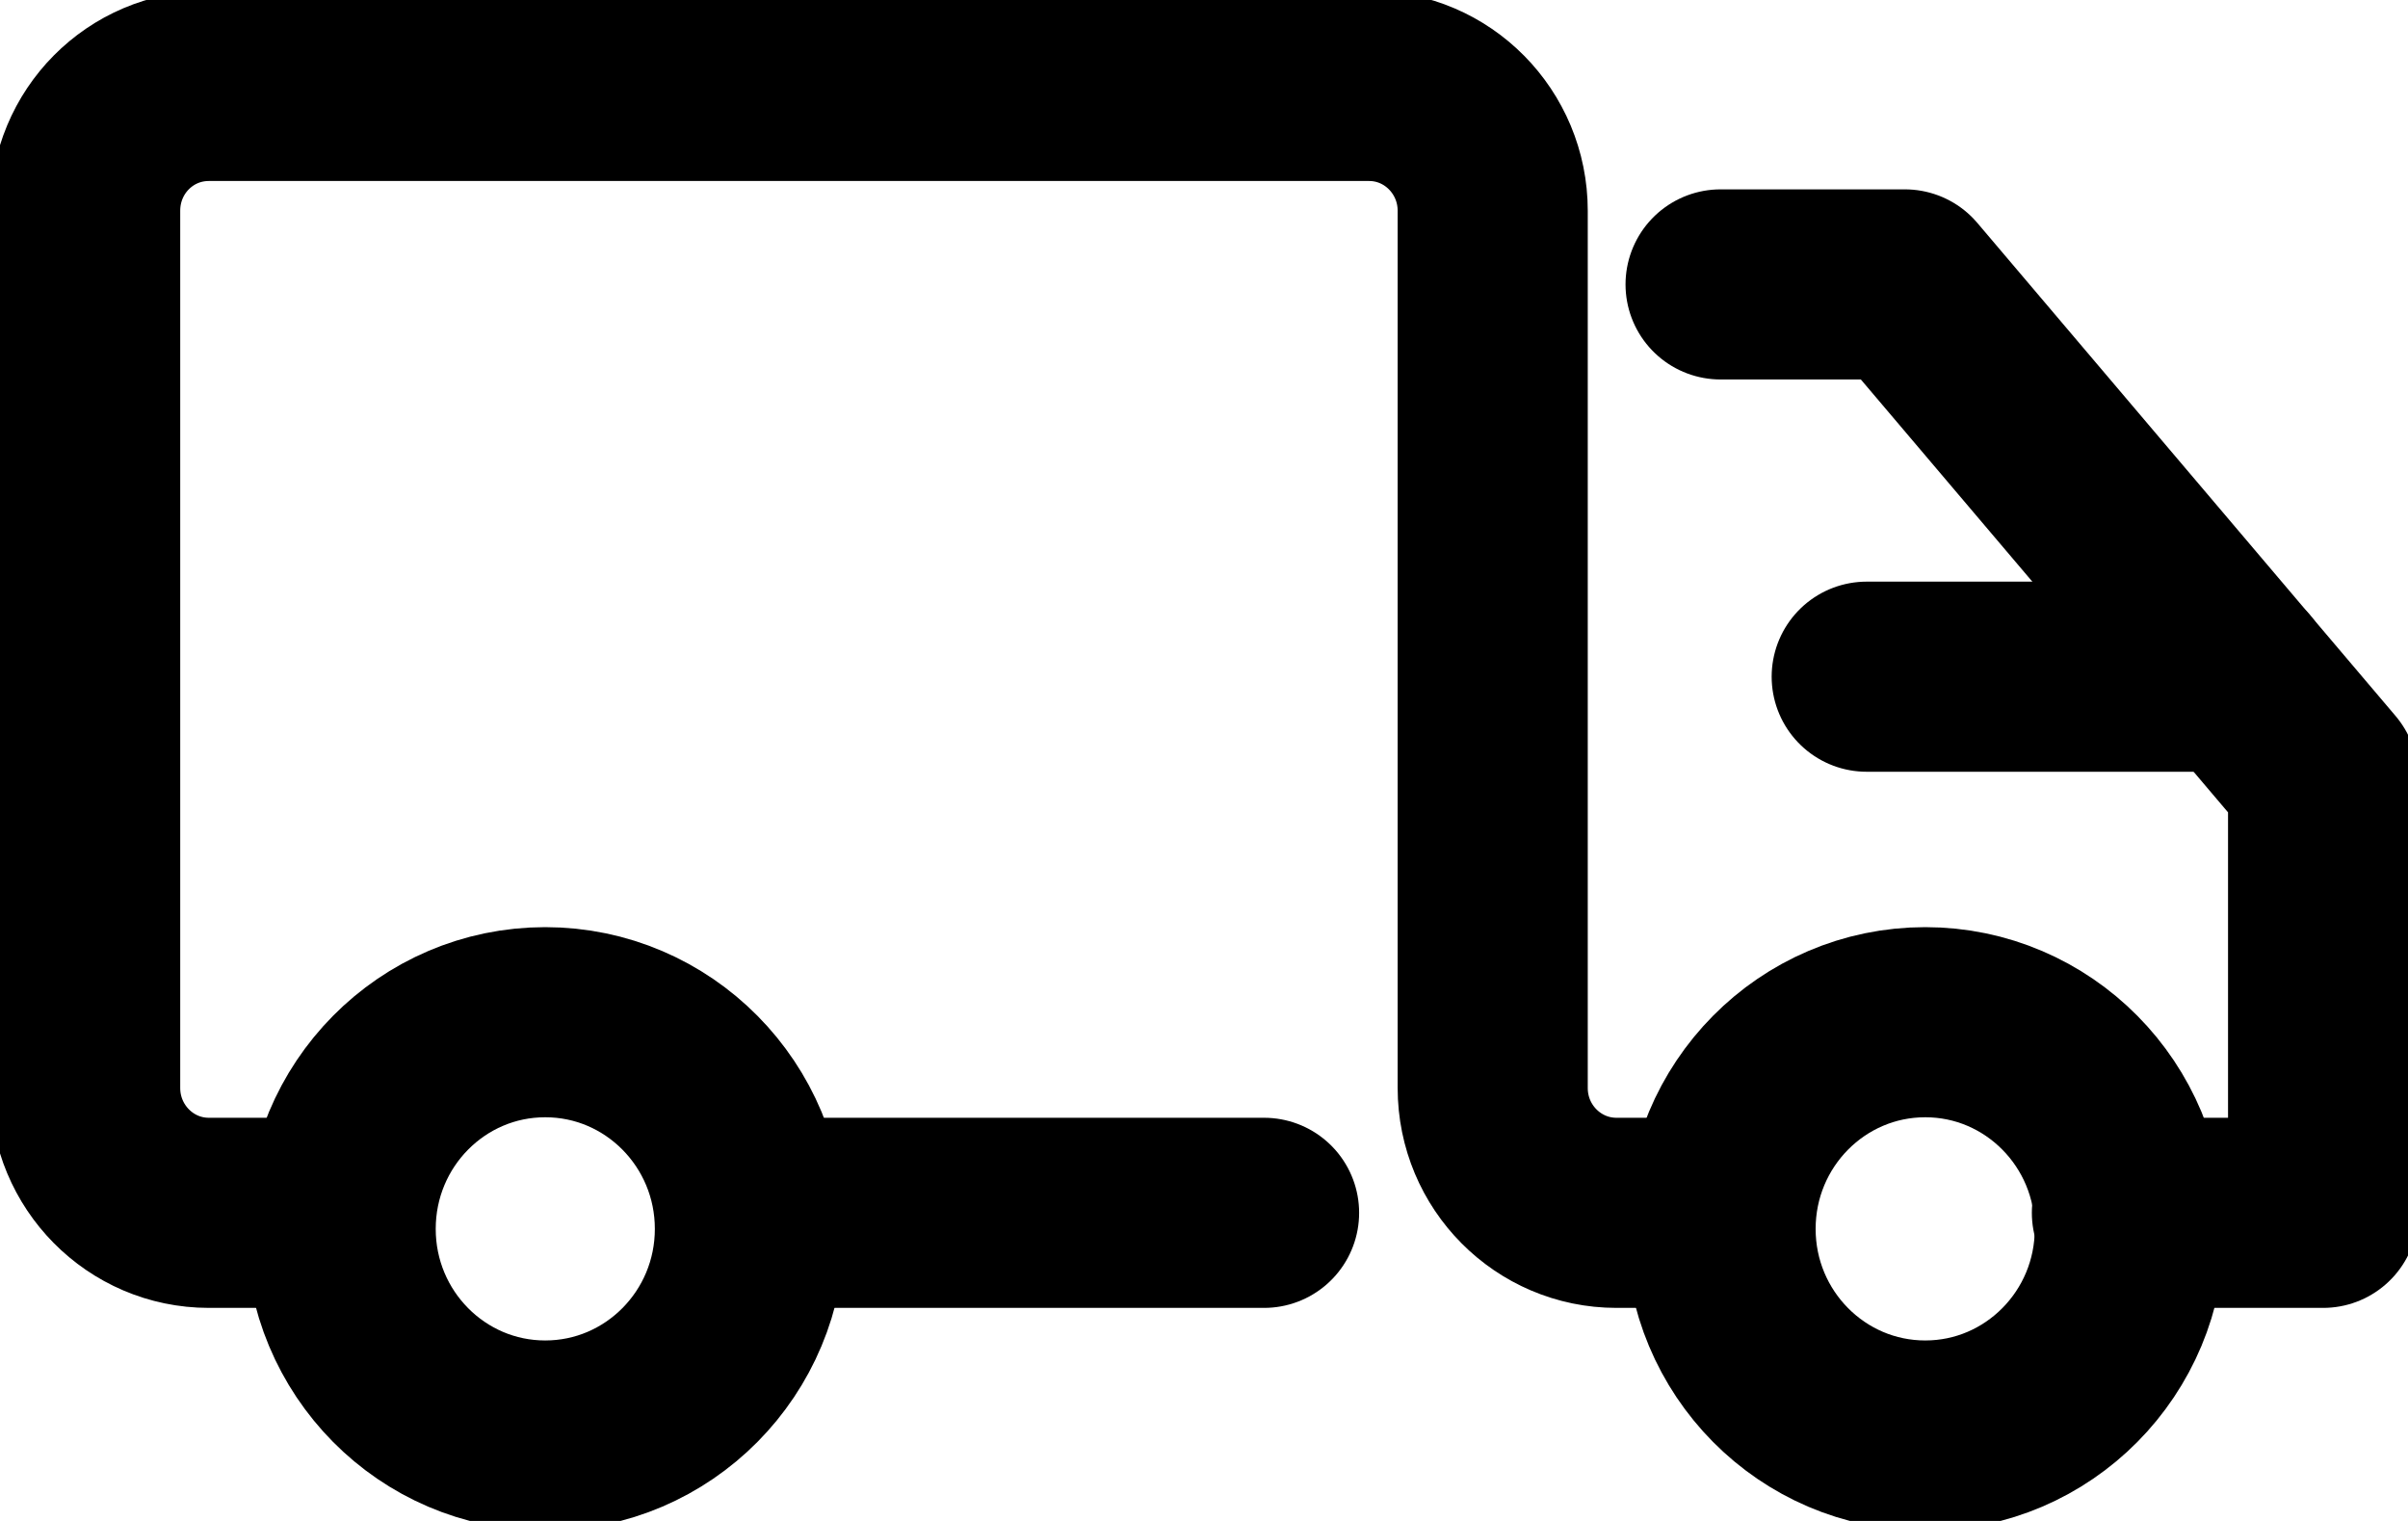
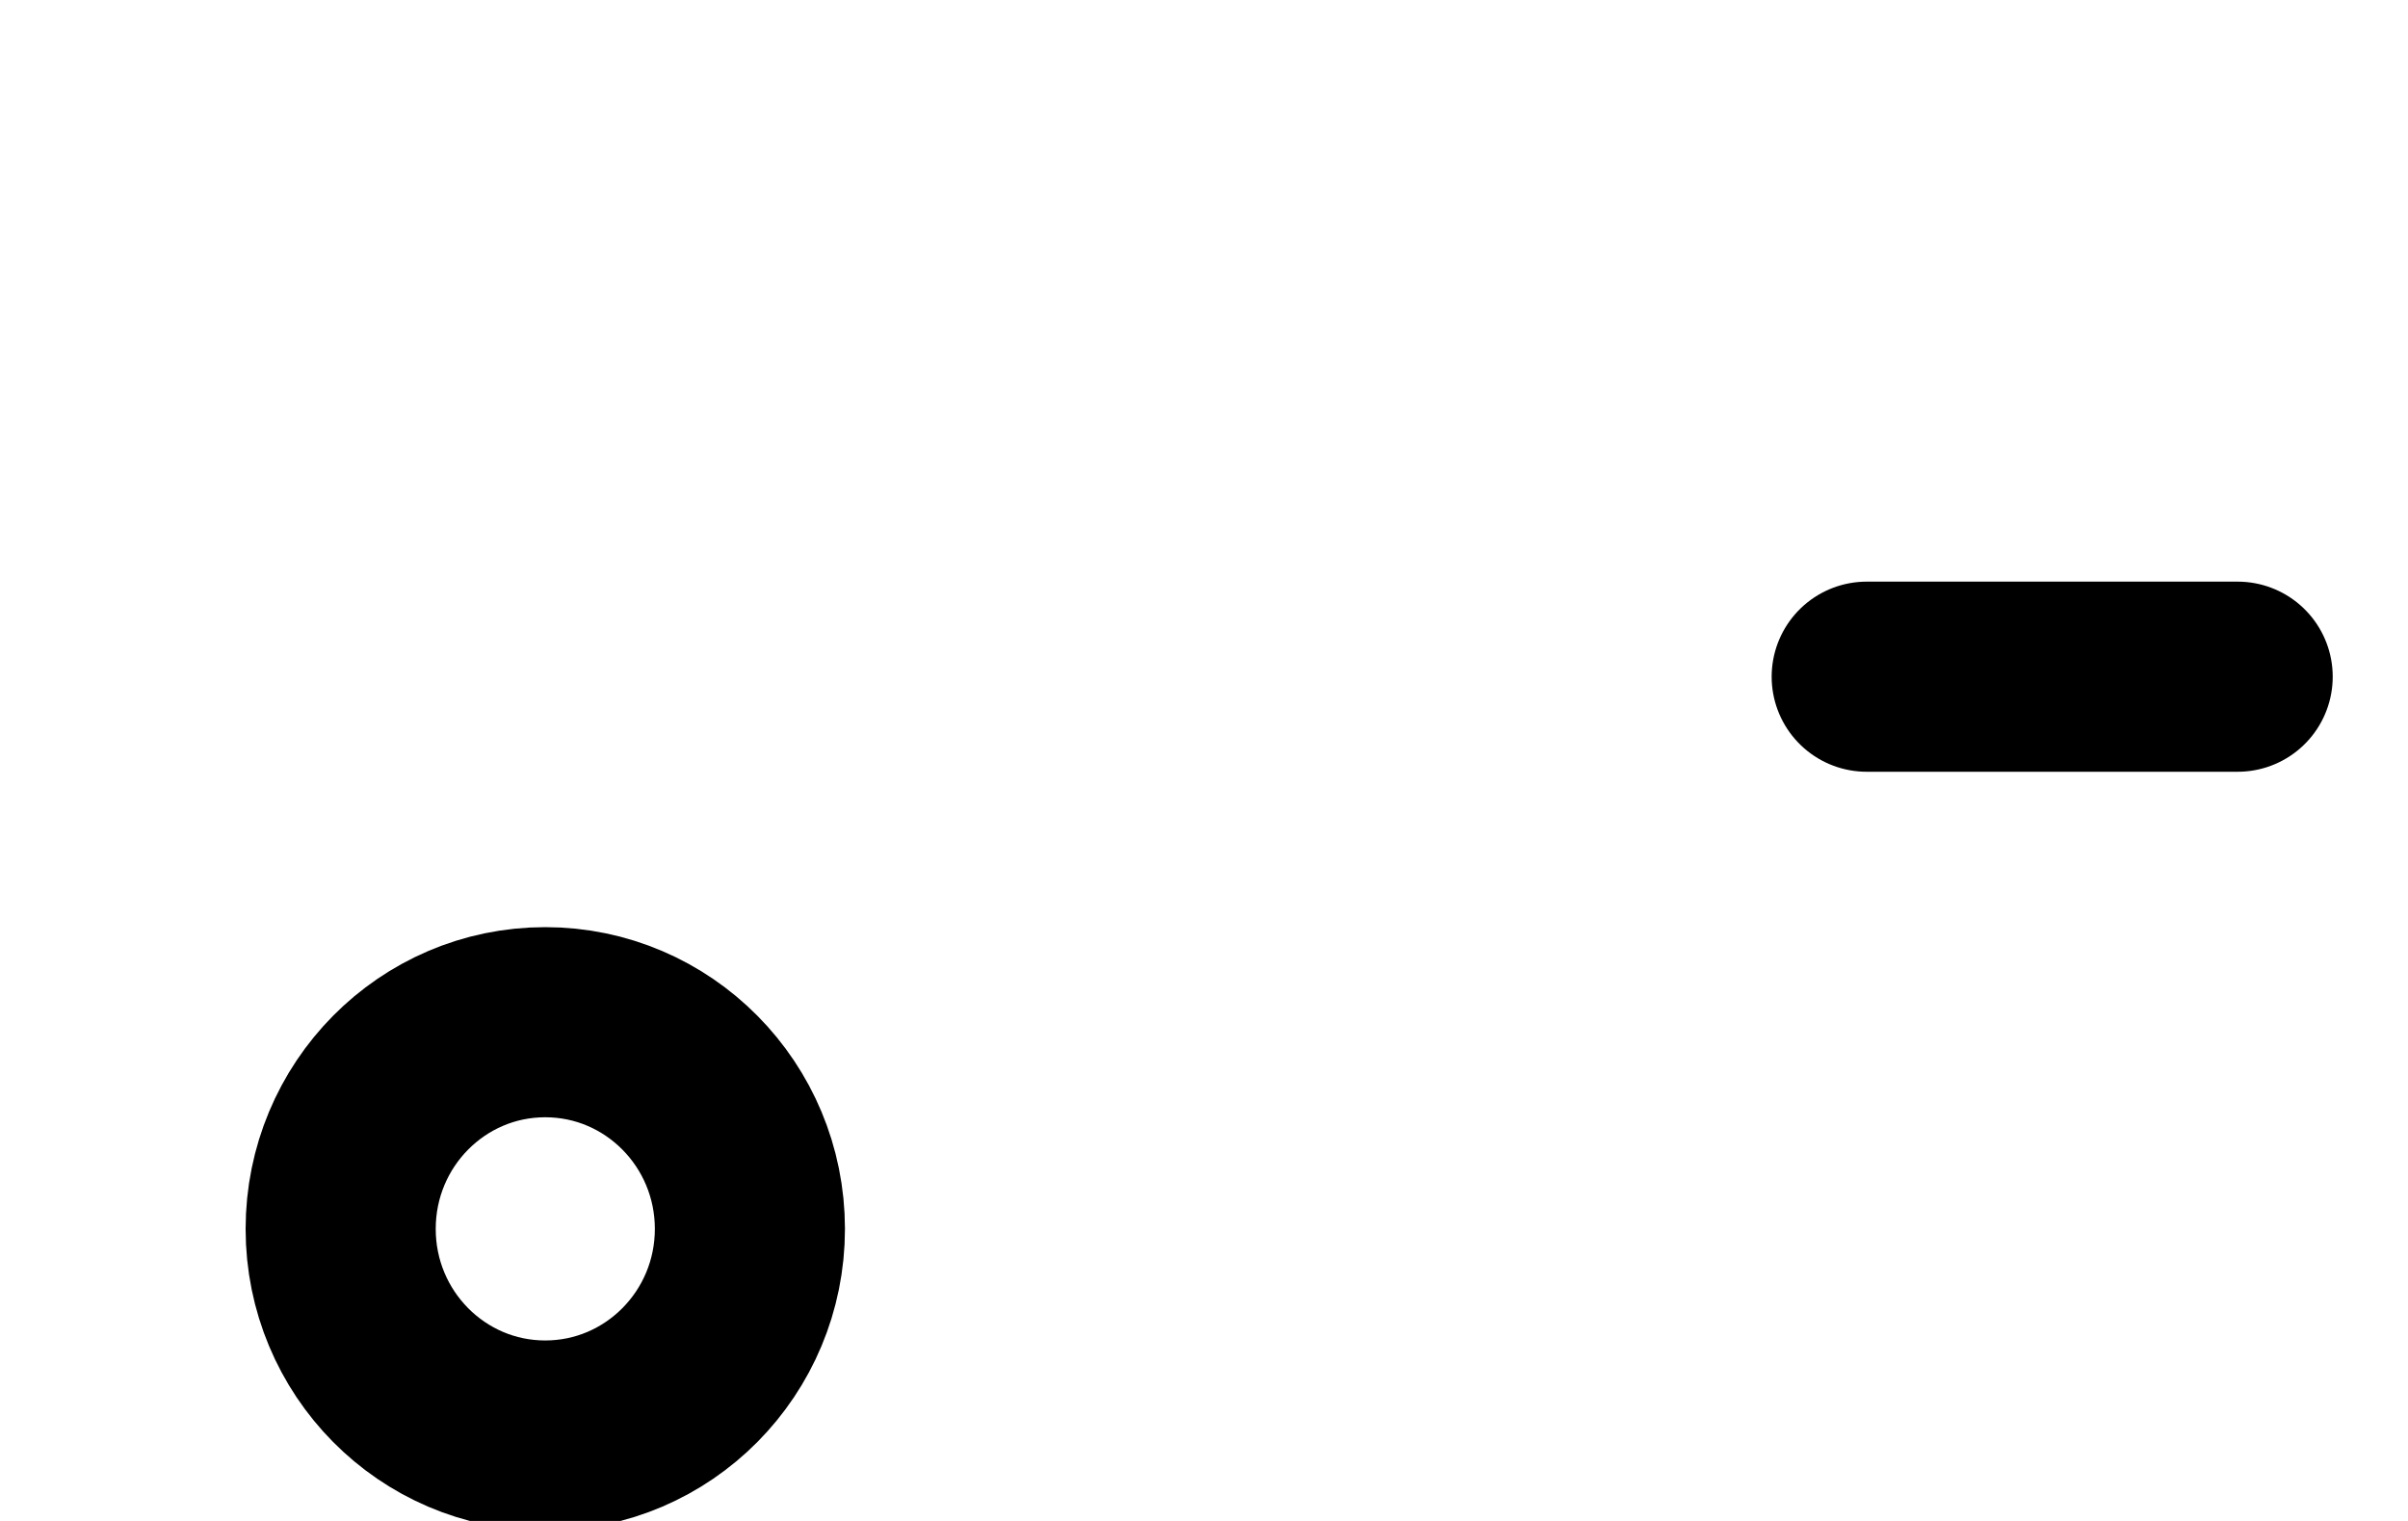
<svg xmlns="http://www.w3.org/2000/svg" fill="none" viewBox="0 0 19 12" height="12" width="19">
-   <path stroke-linejoin="round" stroke-linecap="round" stroke-width="1.5" stroke="black" d="M13.576 2.244H15.03L18.33 6.134V9.569H16.782" />
-   <path stroke-linejoin="round" stroke-linecap="round" stroke-width="1.5" stroke="black" d="M13.576 9.569H12.754C12.217 9.569 11.778 9.13 11.778 8.584V1.663C11.778 1.121 11.343 0.678 10.802 0.678H1.648C1.107 0.678 0.672 1.117 0.672 1.663V8.584C0.672 9.126 1.107 9.569 1.648 9.569H2.674" />
-   <path stroke-linejoin="round" stroke-linecap="round" stroke-width="1.5" stroke="black" d="M5.973 9.569H9.974" />
  <path stroke-linejoin="round" stroke-linecap="round" stroke-width="1.5" stroke="black" d="M17.656 5.339H14.729" />
  <path stroke-linejoin="round" stroke-linecap="round" stroke-width="1.5" stroke="black" d="M4.302 11.326C5.194 11.326 5.917 10.596 5.917 9.696C5.917 8.795 5.194 8.065 4.302 8.065C3.41 8.065 2.688 8.795 2.688 9.696C2.688 10.596 3.41 11.326 4.302 11.326Z" />
-   <path stroke-linejoin="round" stroke-linecap="round" stroke-width="1.5" stroke="black" d="M15.191 11.326C16.082 11.326 16.805 10.596 16.805 9.696C16.805 8.795 16.082 8.065 15.191 8.065C14.299 8.065 13.576 8.795 13.576 9.696C13.576 10.596 14.299 11.326 15.191 11.326Z" />
</svg>